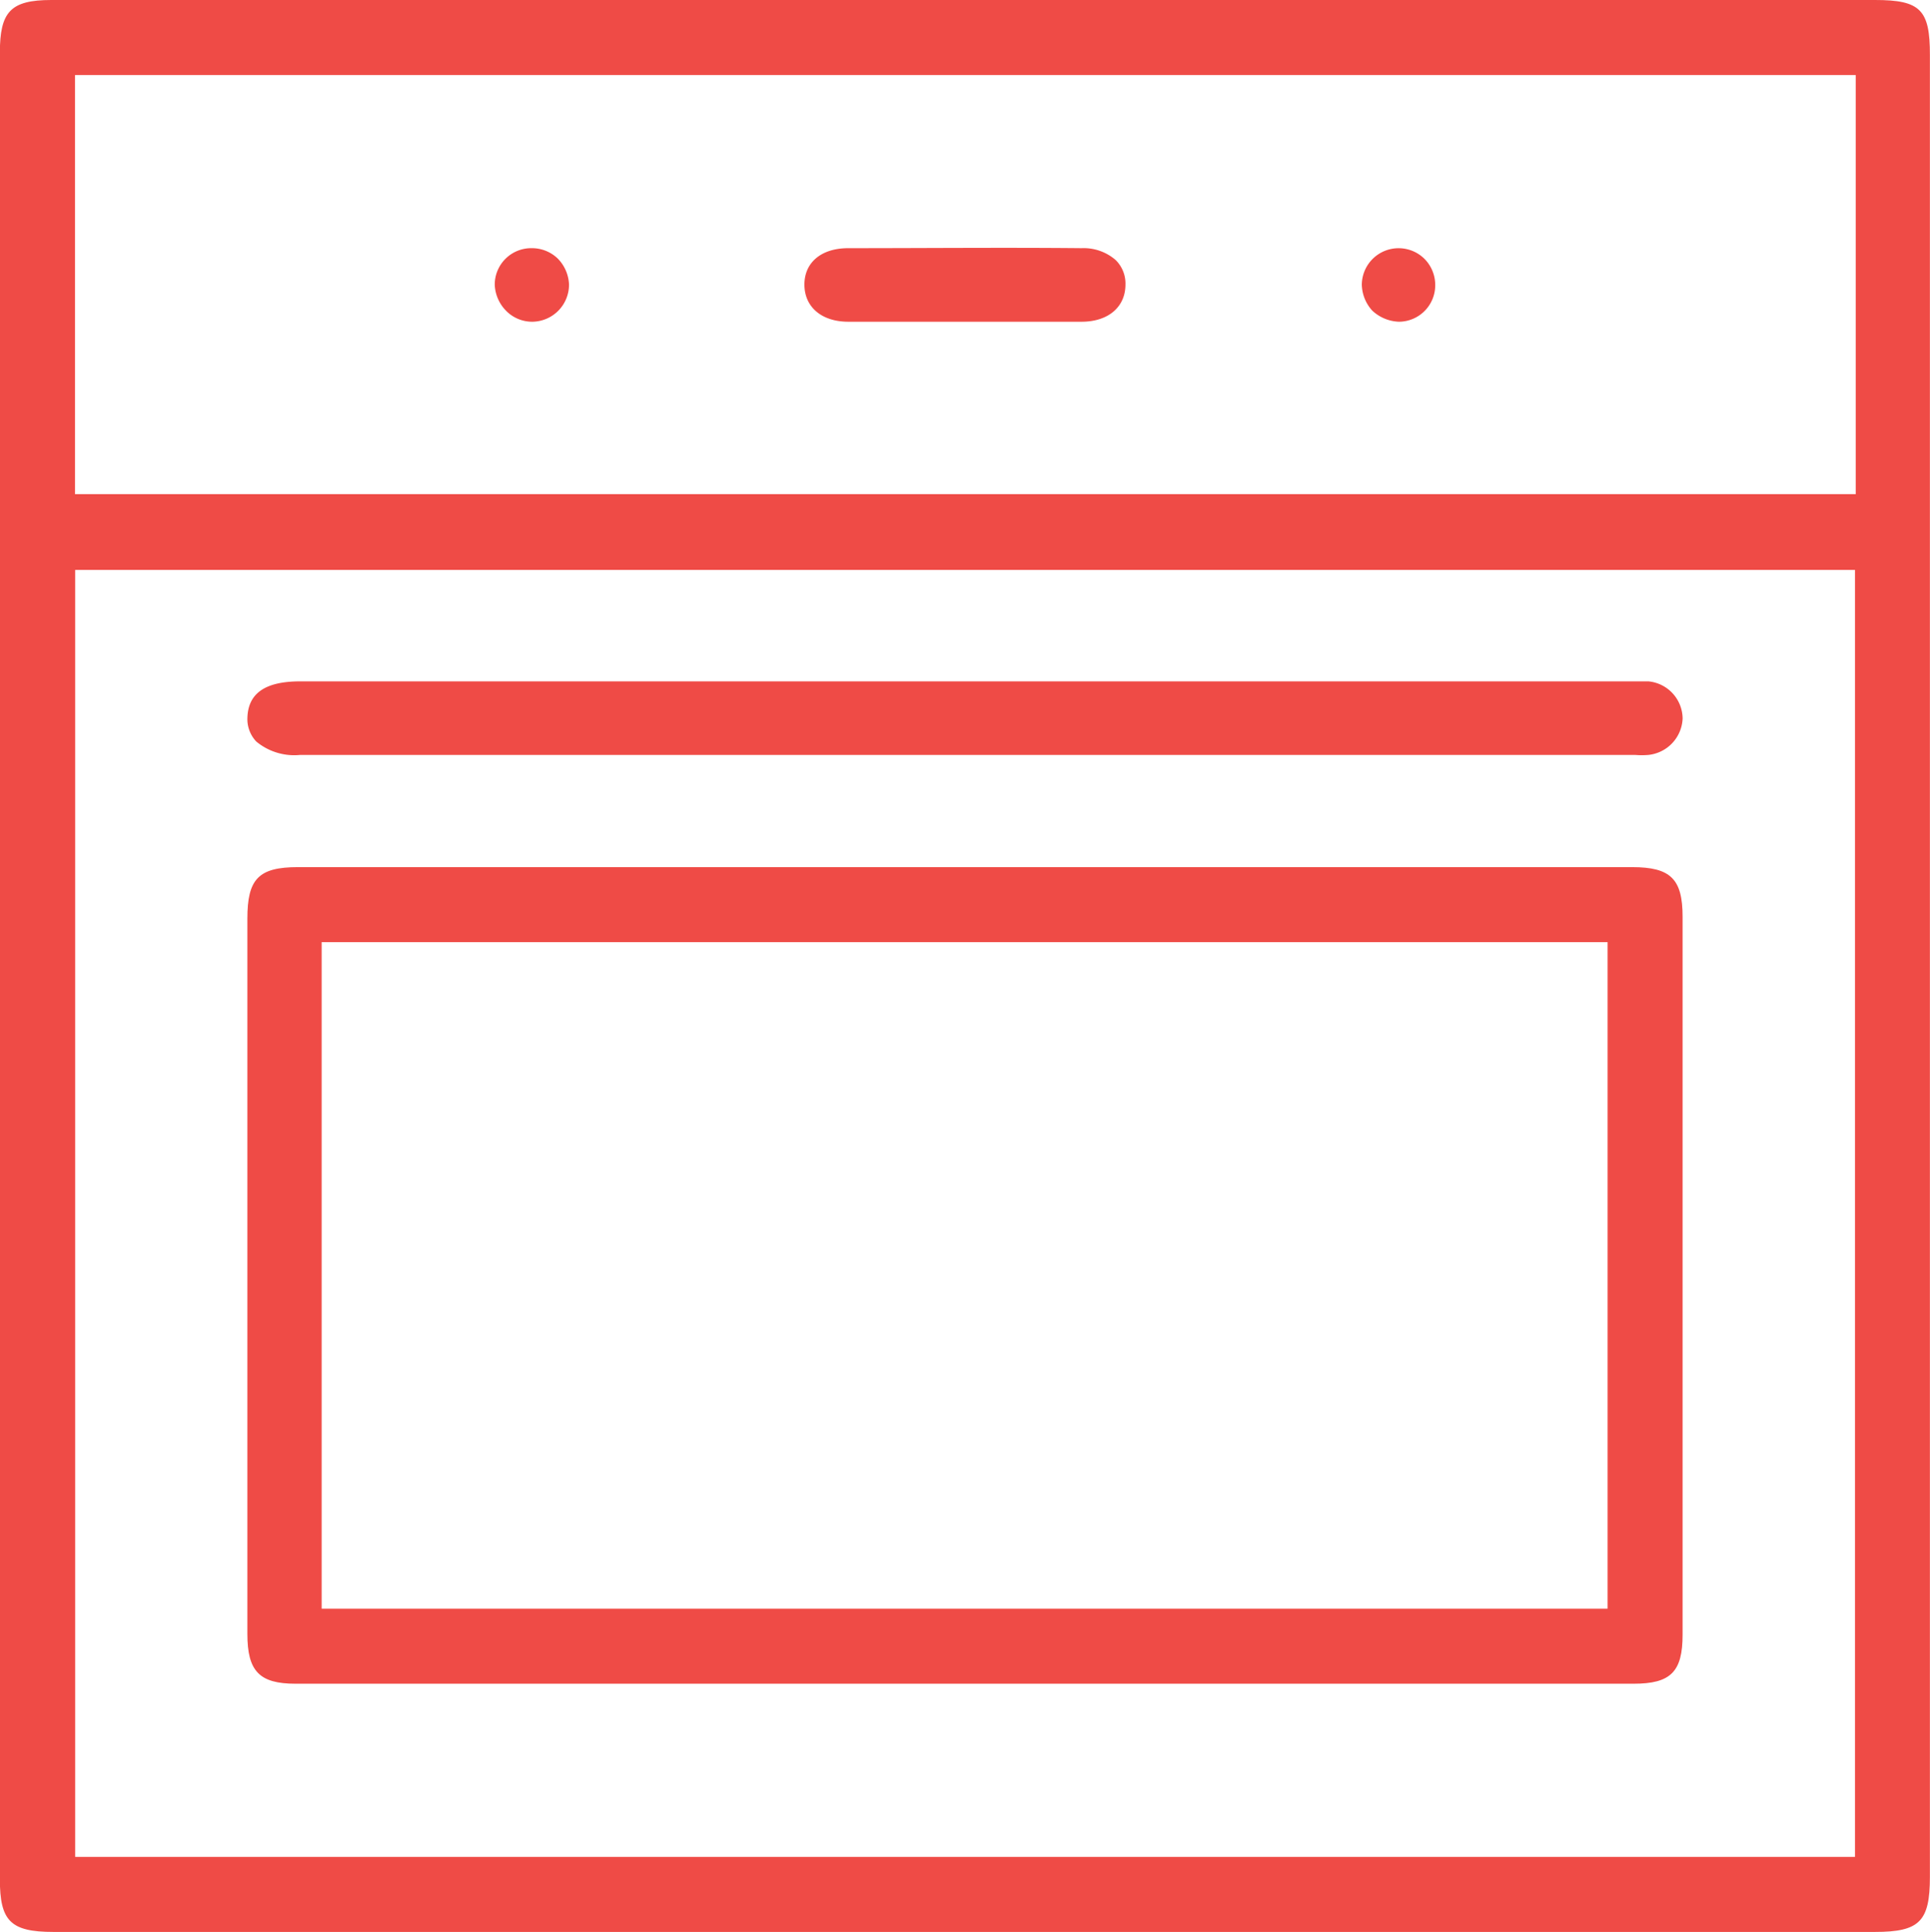
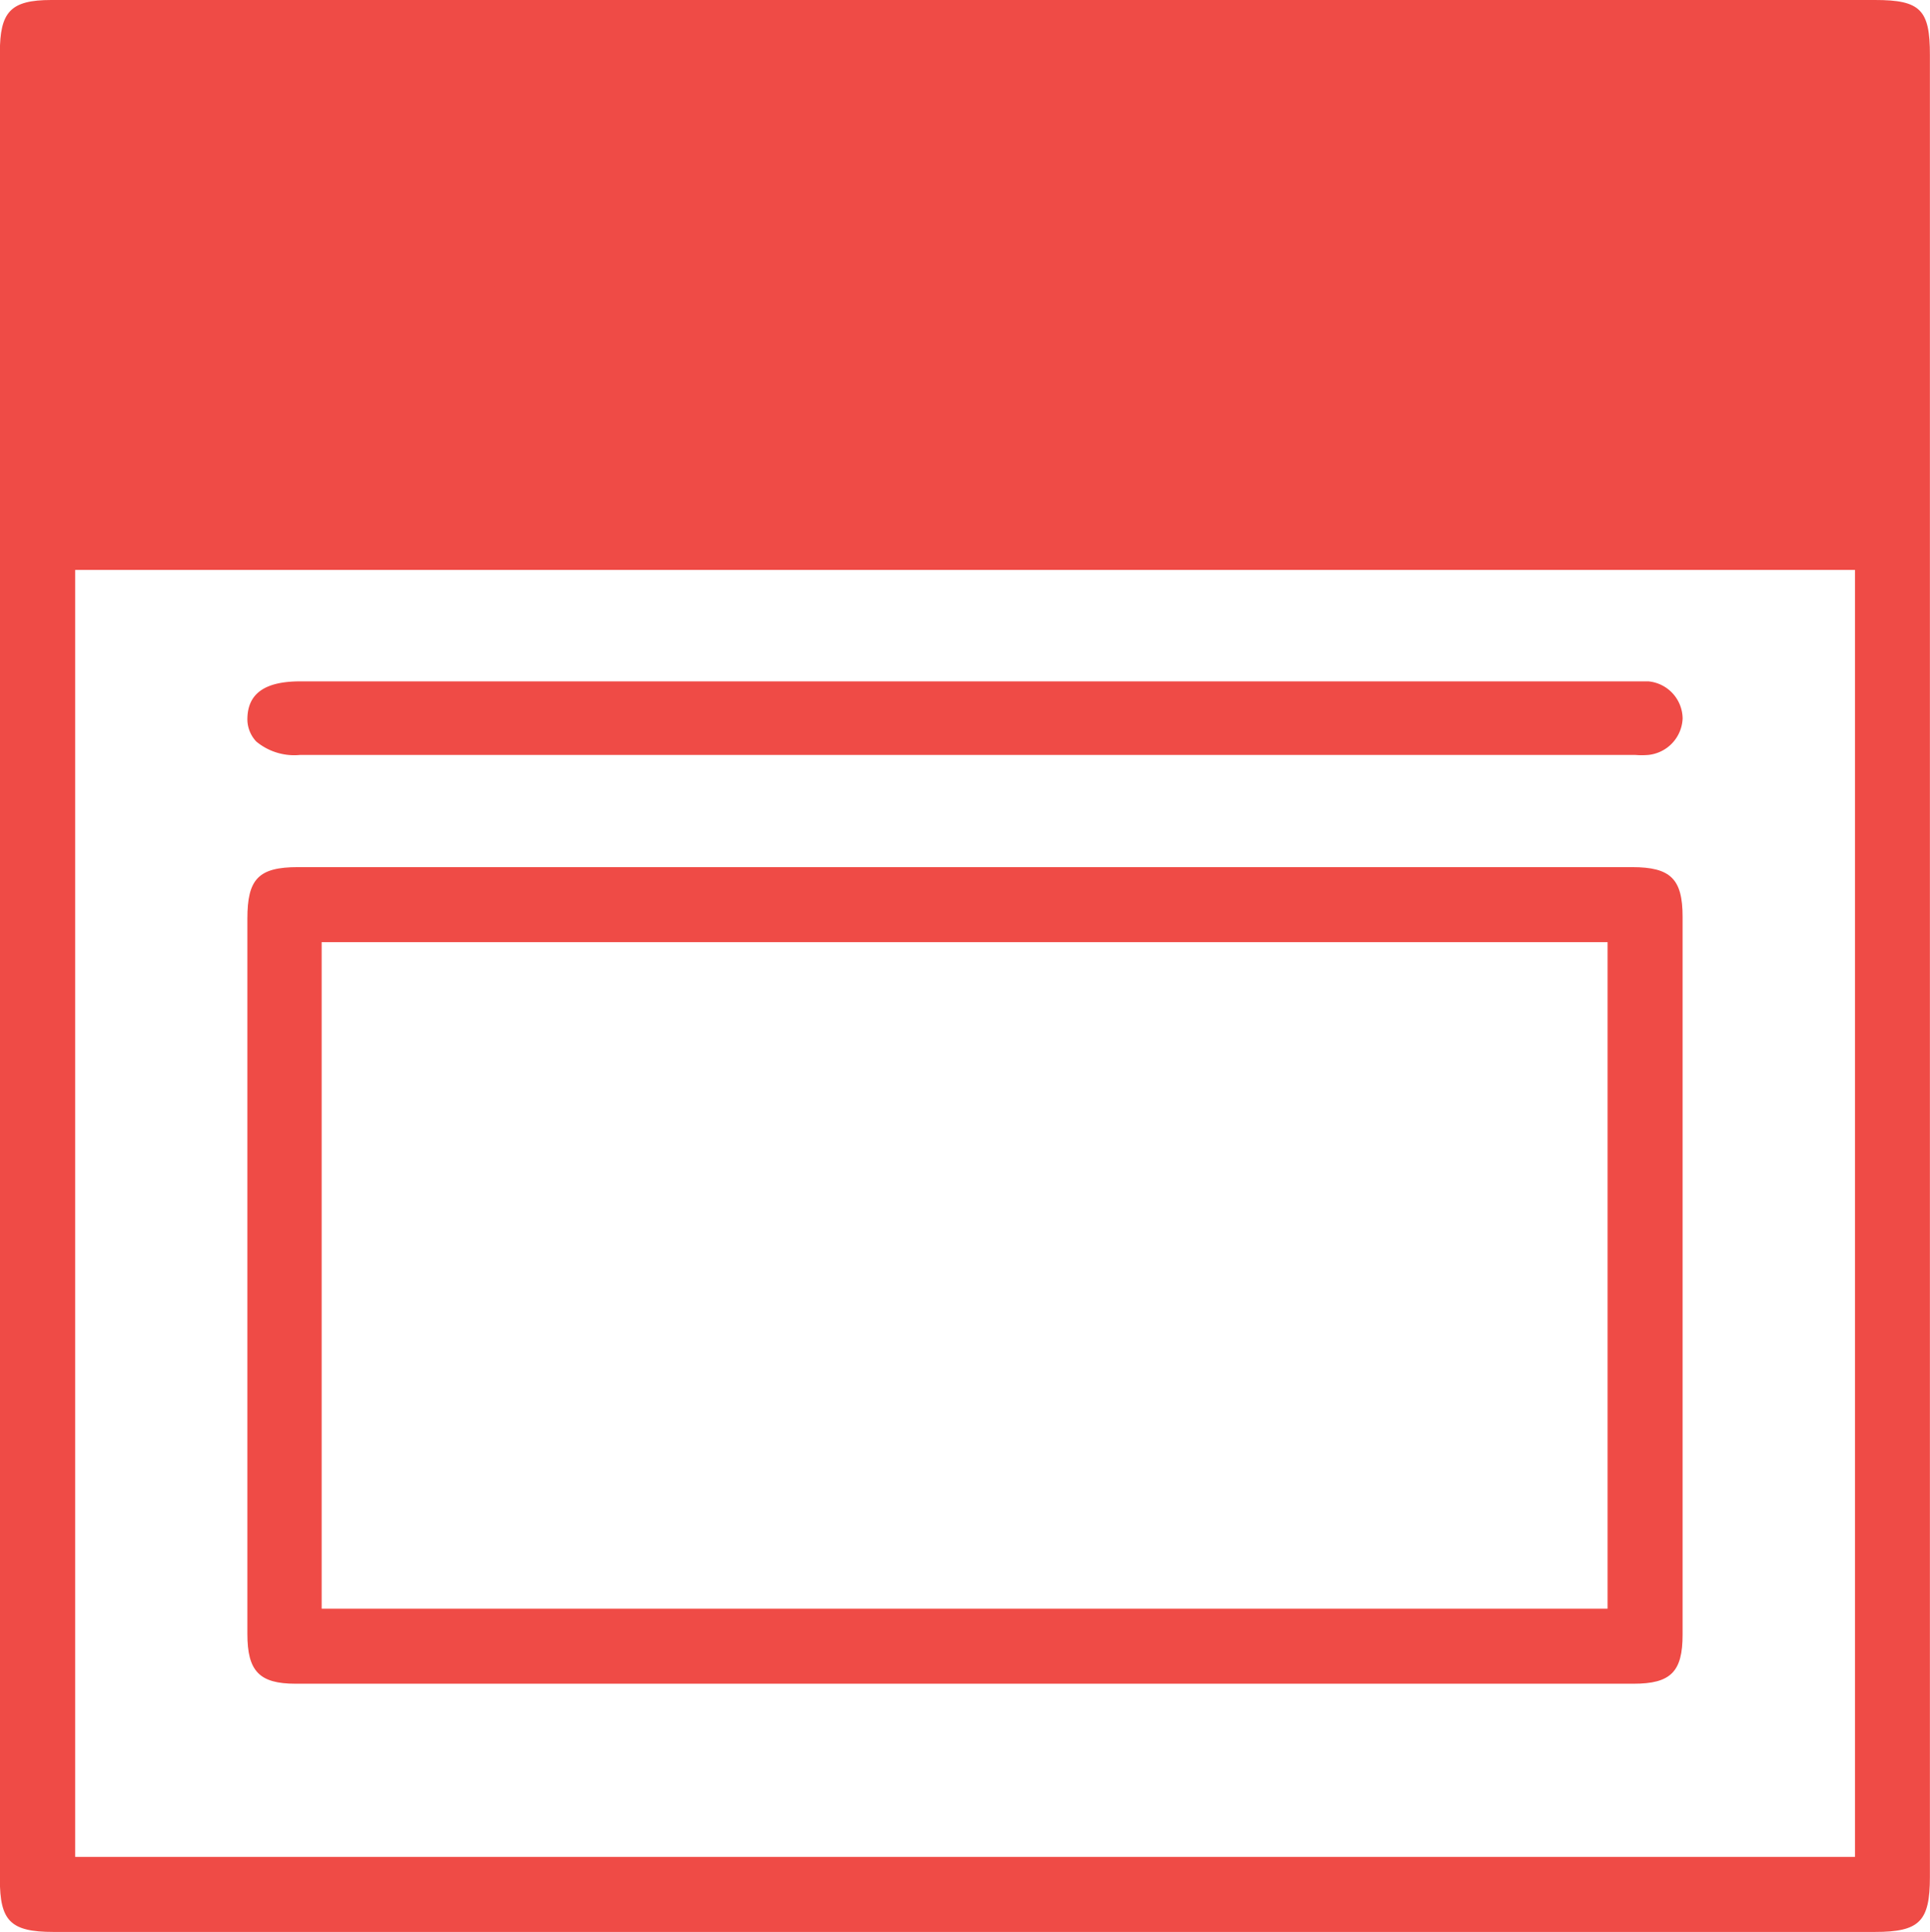
<svg xmlns="http://www.w3.org/2000/svg" width="60.075" height="60.121" viewBox="0 0 60.075 60.121">
  <defs>
    <style>.a{fill:#ef4b46;}</style>
  </defs>
  <g transform="translate(-11.01 -11)">
    <g transform="translate(11.01 11)">
-       <path class="a" d="M69.374,11H12.606c-1.272,0-1.6.37-1.6,1.642V69.479c0,1.295.324,1.642,1.665,1.642h56.7c1.387,0,1.711-.324,1.711-1.711v-56.7C71.085,11.3,70.784,11,69.374,11Zm-.624,57.786h-55.4V28.736h55.4Zm.023-42.409H13.345V13.335H68.773Z" transform="translate(-11.01 -11)" />
+       <path class="a" d="M69.374,11H12.606c-1.272,0-1.6.37-1.6,1.642V69.479c0,1.295.324,1.642,1.665,1.642h56.7c1.387,0,1.711-.324,1.711-1.711v-56.7C71.085,11.3,70.784,11,69.374,11Zm-.624,57.786h-55.4V28.736h55.4m.023-42.409H13.345V13.335H68.773Z" transform="translate(-11.01 -11)" />
    </g>
    <g transform="translate(18.71 37.985)">
      <path class="a" d="M57.442,22.67H15.912c-1.226,0-1.572.37-1.572,1.6V46.533c0,1.156.37,1.549,1.5,1.549H57.488c1.156,0,1.526-.37,1.526-1.526V24.219C59.015,23.04,58.645,22.67,57.442,22.67Zm-.763,23.077H16.652V25.005H56.679Z" transform="translate(-14.34 -22.67)" />
    </g>
    <g transform="translate(18.71 32.204)">
      <path class="a" d="M59.015,21.326a1.19,1.19,0,0,1-1.064,1.133,2.5,2.5,0,0,1-.416,0H15.982a1.852,1.852,0,0,1-1.364-.416,1.012,1.012,0,0,1-.277-.74c.023-.763.555-1.133,1.642-1.133H57.951A1.174,1.174,0,0,1,59.015,21.326Z" transform="translate(-14.34 -20.17)" />
    </g>
    <g transform="translate(36.053 18.713)">
      <path class="a" d="M31.829,15.479c0,.694-.532,1.156-1.364,1.156H23.2c-.832,0-1.364-.462-1.364-1.156s.532-1.133,1.364-1.133c2.428,0,4.856-.023,7.261,0a1.519,1.519,0,0,1,1.064.37A1.028,1.028,0,0,1,31.829,15.479Z" transform="translate(-21.84 -14.336)" />
    </g>
    <g transform="translate(26.41 18.723)">
      <path class="a" d="M19.982,15.473a1.155,1.155,0,0,1-1.133,1.156,1.135,1.135,0,0,1-.832-.347,1.223,1.223,0,0,1-.347-.809A1.135,1.135,0,0,1,18.8,14.34h.023a1.156,1.156,0,0,1,.809.324A1.223,1.223,0,0,1,19.982,15.473Z" transform="translate(-17.67 -14.34)" />
    </g>
    <g transform="translate(53.395 18.723)">
-       <path class="a" d="M31.629,15.5A1.135,1.135,0,0,1,30.5,16.629a1.28,1.28,0,0,1-.832-.347,1.242,1.242,0,0,1-.324-.809,1.145,1.145,0,0,1,1.965-.786A1.156,1.156,0,0,1,31.629,15.5Z" transform="translate(-29.34 -14.34)" />
-     </g>
+       </g>
  </g>
</svg>